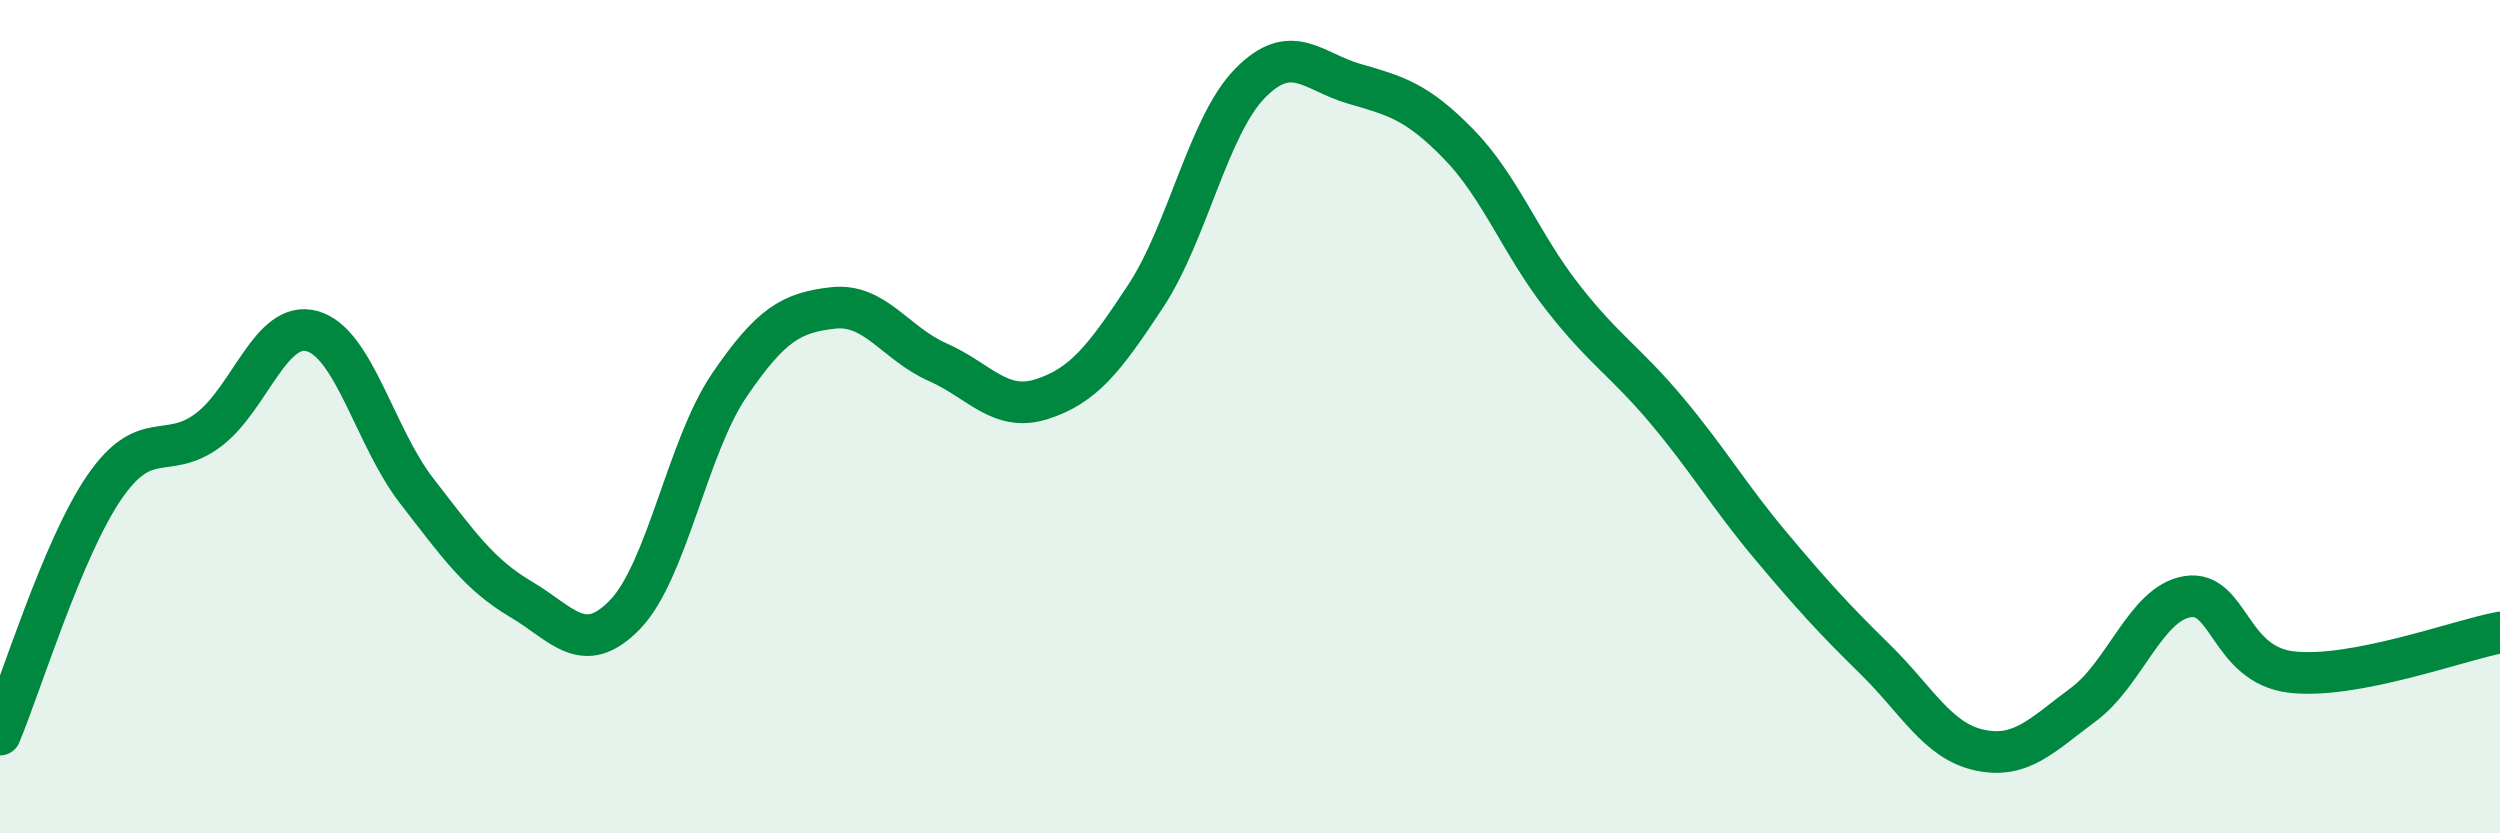
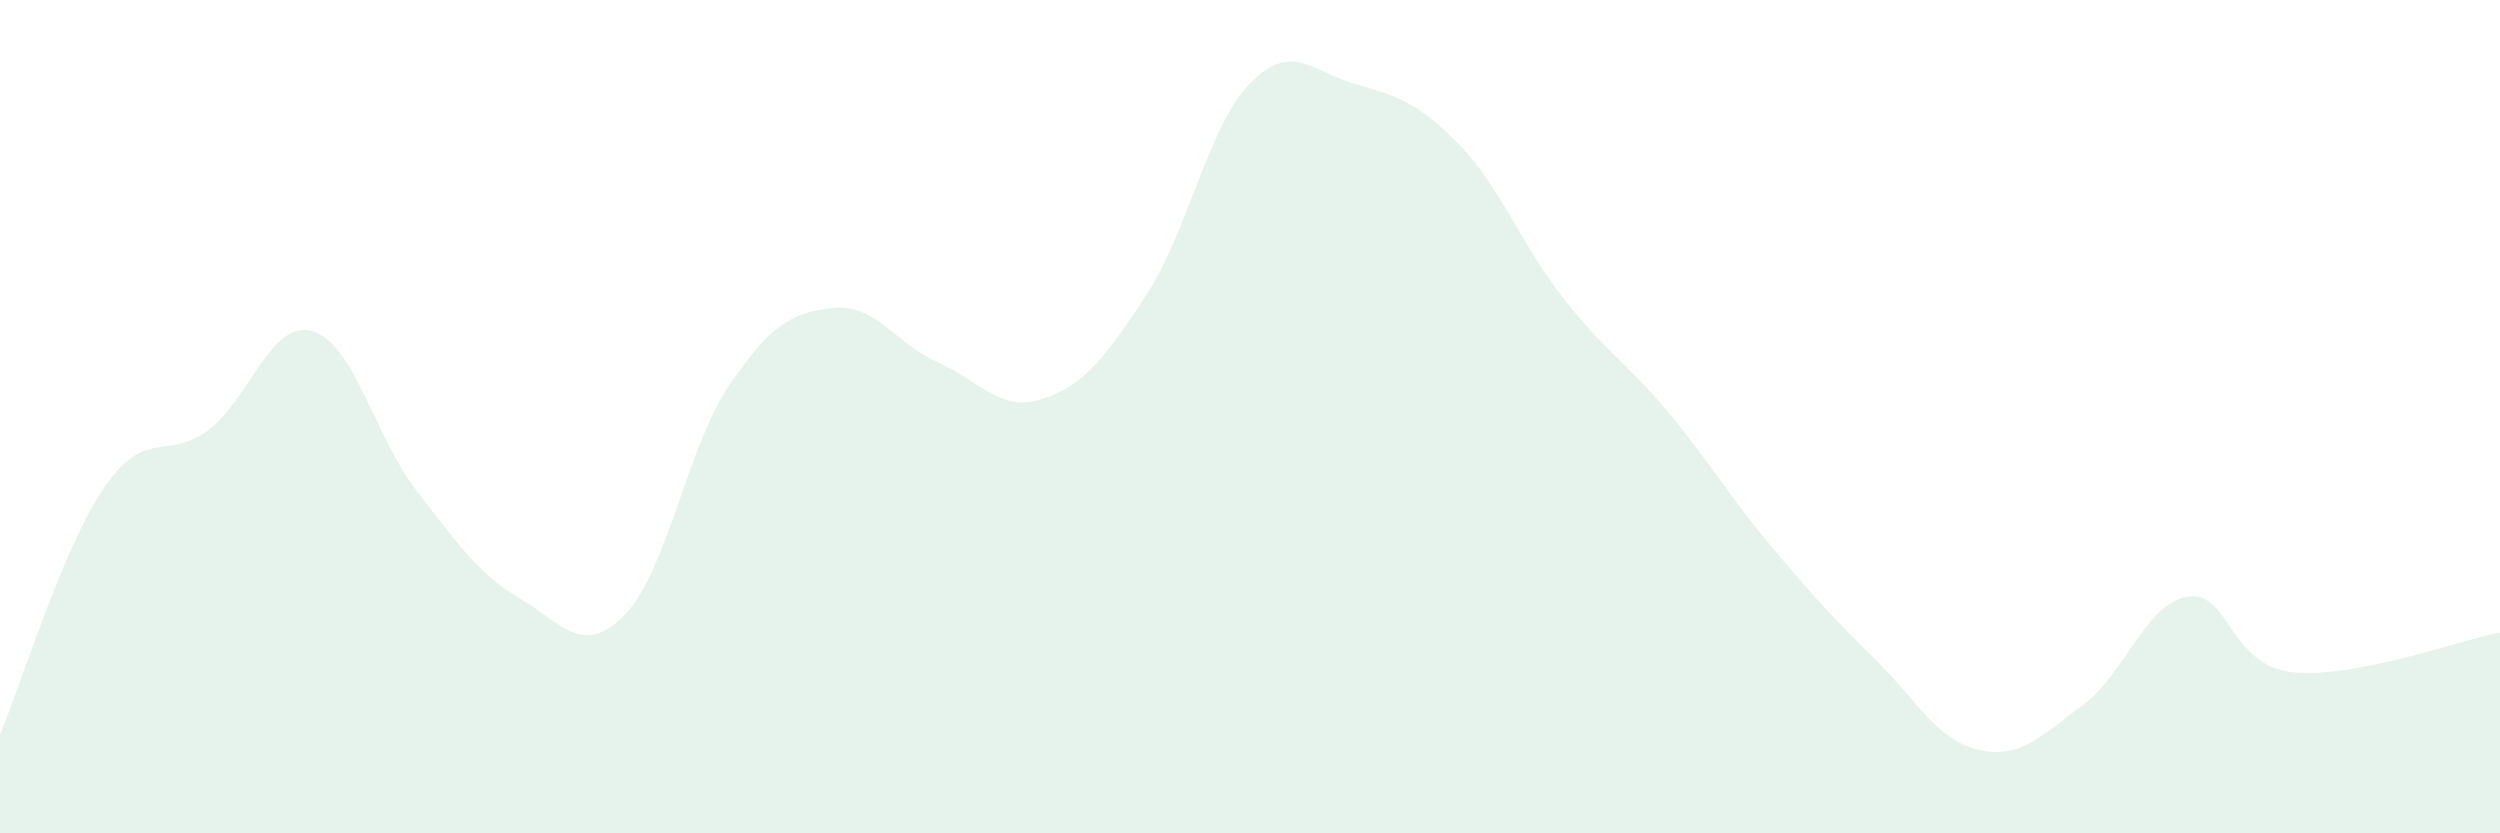
<svg xmlns="http://www.w3.org/2000/svg" width="60" height="20" viewBox="0 0 60 20">
  <path d="M 0,17.63 C 0.5,16.44 1.5,13.16 2.5,11.7 C 3.5,10.24 4,11.07 5,10.32 C 6,9.57 6.5,7.66 7.5,7.95 C 8.5,8.24 9,10.49 10,11.78 C 11,13.07 11.5,13.79 12.5,14.38 C 13.5,14.97 14,15.78 15,14.75 C 16,13.72 16.5,10.72 17.5,9.25 C 18.5,7.78 19,7.5 20,7.39 C 21,7.28 21.5,8.25 22.5,8.69 C 23.5,9.13 24,9.9 25,9.58 C 26,9.26 26.5,8.62 27.5,7.1 C 28.5,5.58 29,3.02 30,2 C 31,0.98 31.5,1.72 32.5,2.01 C 33.5,2.3 34,2.43 35,3.45 C 36,4.47 36.5,5.85 37.5,7.13 C 38.5,8.41 39,8.66 40,9.85 C 41,11.04 41.5,11.91 42.5,13.1 C 43.5,14.29 44,14.84 45,15.82 C 46,16.8 46.5,17.78 47.5,18 C 48.5,18.22 49,17.65 50,16.91 C 51,16.17 51.5,14.48 52.5,14.32 C 53.5,14.16 53.5,15.96 55,16.13 C 56.5,16.3 59,15.37 60,15.18L60 20L0 20Z" fill="#008740" opacity="0.1" stroke-linecap="round" stroke-linejoin="round" />
-   <path d="M 0,17.63 C 0.5,16.44 1.5,13.16 2.5,11.7 C 3.5,10.24 4,11.07 5,10.32 C 6,9.57 6.5,7.66 7.5,7.95 C 8.5,8.24 9,10.49 10,11.78 C 11,13.07 11.5,13.79 12.5,14.38 C 13.5,14.97 14,15.78 15,14.75 C 16,13.72 16.5,10.72 17.5,9.25 C 18.5,7.78 19,7.5 20,7.39 C 21,7.28 21.5,8.25 22.5,8.69 C 23.5,9.13 24,9.9 25,9.58 C 26,9.26 26.5,8.62 27.5,7.1 C 28.5,5.58 29,3.02 30,2 C 31,0.98 31.5,1.72 32.5,2.01 C 33.5,2.3 34,2.43 35,3.45 C 36,4.47 36.5,5.85 37.5,7.13 C 38.5,8.41 39,8.66 40,9.85 C 41,11.04 41.5,11.91 42.5,13.1 C 43.5,14.29 44,14.84 45,15.82 C 46,16.8 46.5,17.78 47.5,18 C 48.5,18.22 49,17.65 50,16.91 C 51,16.17 51.5,14.48 52.5,14.32 C 53.5,14.16 53.5,15.96 55,16.13 C 56.5,16.3 59,15.37 60,15.18" stroke="#008740" stroke-width="1" fill="none" stroke-linecap="round" stroke-linejoin="round" />
</svg>